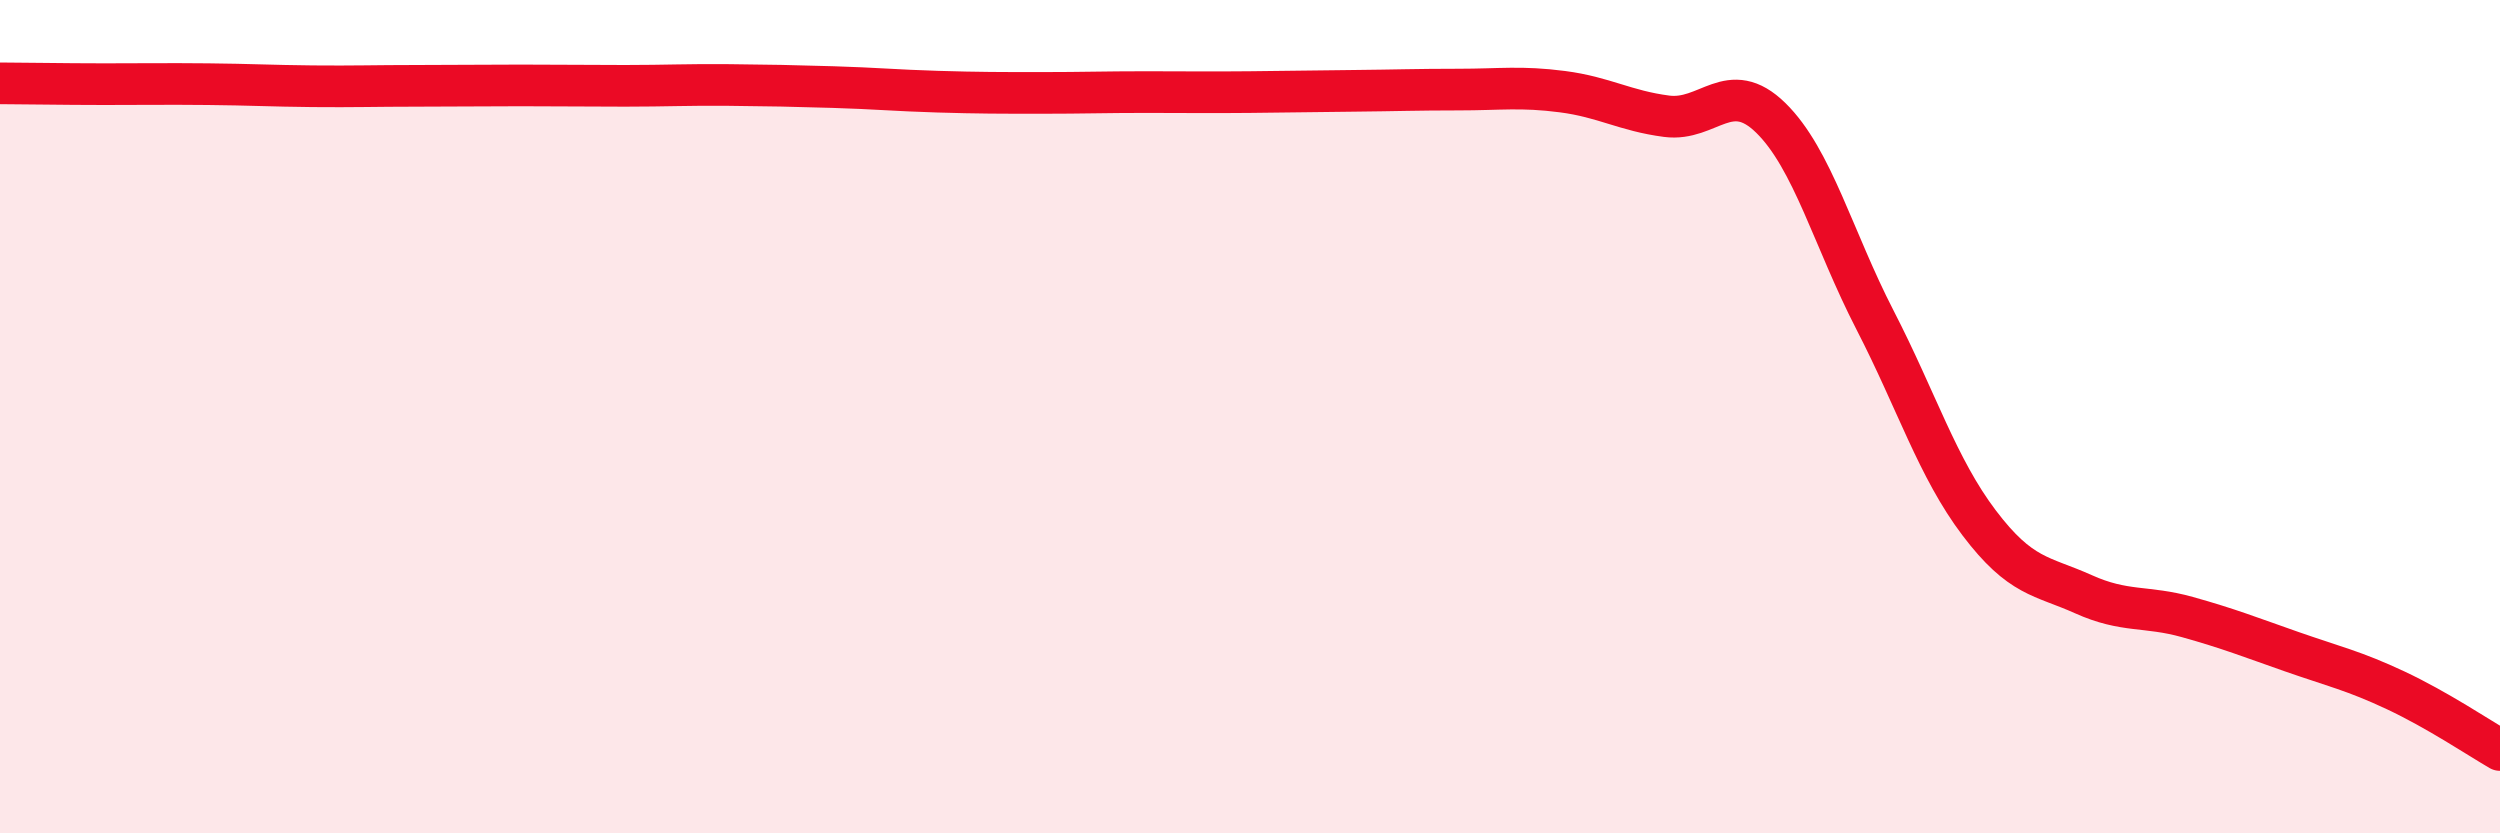
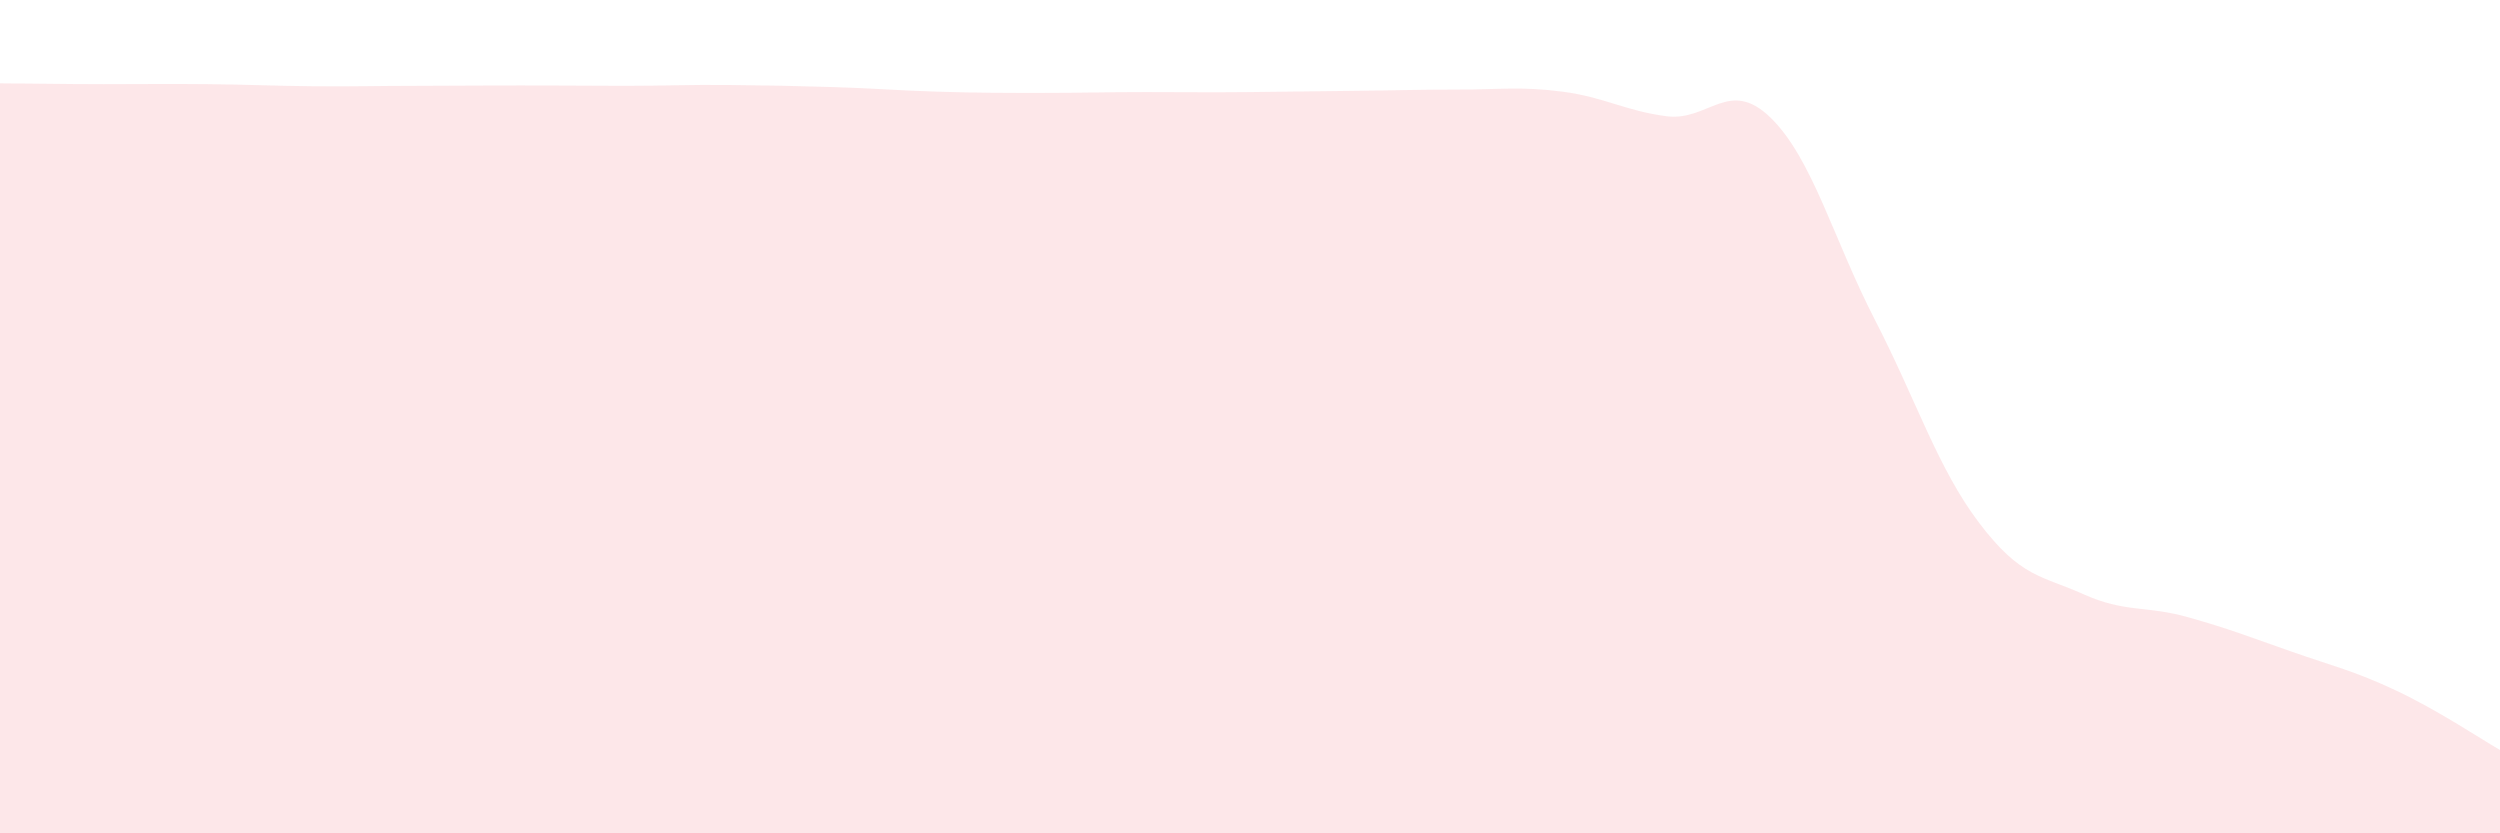
<svg xmlns="http://www.w3.org/2000/svg" width="60" height="20" viewBox="0 0 60 20">
  <path d="M 0,2 C 0.5,2 1.5,2.02 2.5,2.02 C 3.5,2.02 4,2.01 5,2.02 C 6,2.03 6.5,2.06 7.5,2.07 C 8.5,2.08 9,2.06 10,2.06 C 11,2.06 11.5,2.05 12.5,2.05 C 13.5,2.05 14,2.06 15,2.06 C 16,2.06 16.5,2.03 17.5,2.04 C 18.5,2.05 19,2.06 20,2.09 C 21,2.12 21.5,2.17 22.5,2.2 C 23.5,2.23 24,2.23 25,2.23 C 26,2.23 26.5,2.21 27.5,2.21 C 28.5,2.21 29,2.22 30,2.21 C 31,2.2 31.5,2.19 32.5,2.18 C 33.5,2.17 34,2.15 35,2.15 C 36,2.15 36.5,2.07 37.5,2.2 C 38.5,2.33 39,2.66 40,2.79 C 41,2.92 41.5,1.85 42.5,2.83 C 43.5,3.81 44,5.74 45,7.68 C 46,9.62 46.5,11.23 47.5,12.55 C 48.5,13.87 49,13.81 50,14.26 C 51,14.71 51.5,14.53 52.5,14.81 C 53.5,15.09 54,15.29 55,15.64 C 56,15.99 56.5,16.1 57.5,16.57 C 58.5,17.04 59.5,17.71 60,18L60 20L0 20Z" fill="#EB0A25" opacity="0.1" stroke-linecap="round" stroke-linejoin="round" />
-   <path d="M 0,2 C 0.5,2 1.5,2.02 2.5,2.02 C 3.5,2.02 4,2.01 5,2.02 C 6,2.03 6.5,2.06 7.5,2.07 C 8.5,2.08 9,2.06 10,2.06 C 11,2.06 11.5,2.05 12.5,2.05 C 13.5,2.05 14,2.06 15,2.06 C 16,2.06 16.5,2.03 17.5,2.04 C 18.5,2.05 19,2.06 20,2.09 C 21,2.12 21.5,2.17 22.5,2.2 C 23.5,2.23 24,2.23 25,2.23 C 26,2.23 26.5,2.21 27.5,2.21 C 28.5,2.21 29,2.22 30,2.21 C 31,2.2 31.5,2.19 32.5,2.18 C 33.5,2.17 34,2.15 35,2.15 C 36,2.15 36.5,2.07 37.5,2.2 C 38.5,2.33 39,2.66 40,2.79 C 41,2.92 41.5,1.85 42.5,2.83 C 43.5,3.81 44,5.74 45,7.68 C 46,9.62 46.5,11.23 47.5,12.55 C 48.5,13.87 49,13.81 50,14.26 C 51,14.71 51.5,14.53 52.5,14.81 C 53.5,15.09 54,15.29 55,15.64 C 56,15.99 56.5,16.1 57.5,16.57 C 58.5,17.04 59.5,17.71 60,18" stroke="#EB0A25" stroke-width="1" fill="none" stroke-linecap="round" stroke-linejoin="round" />
</svg>